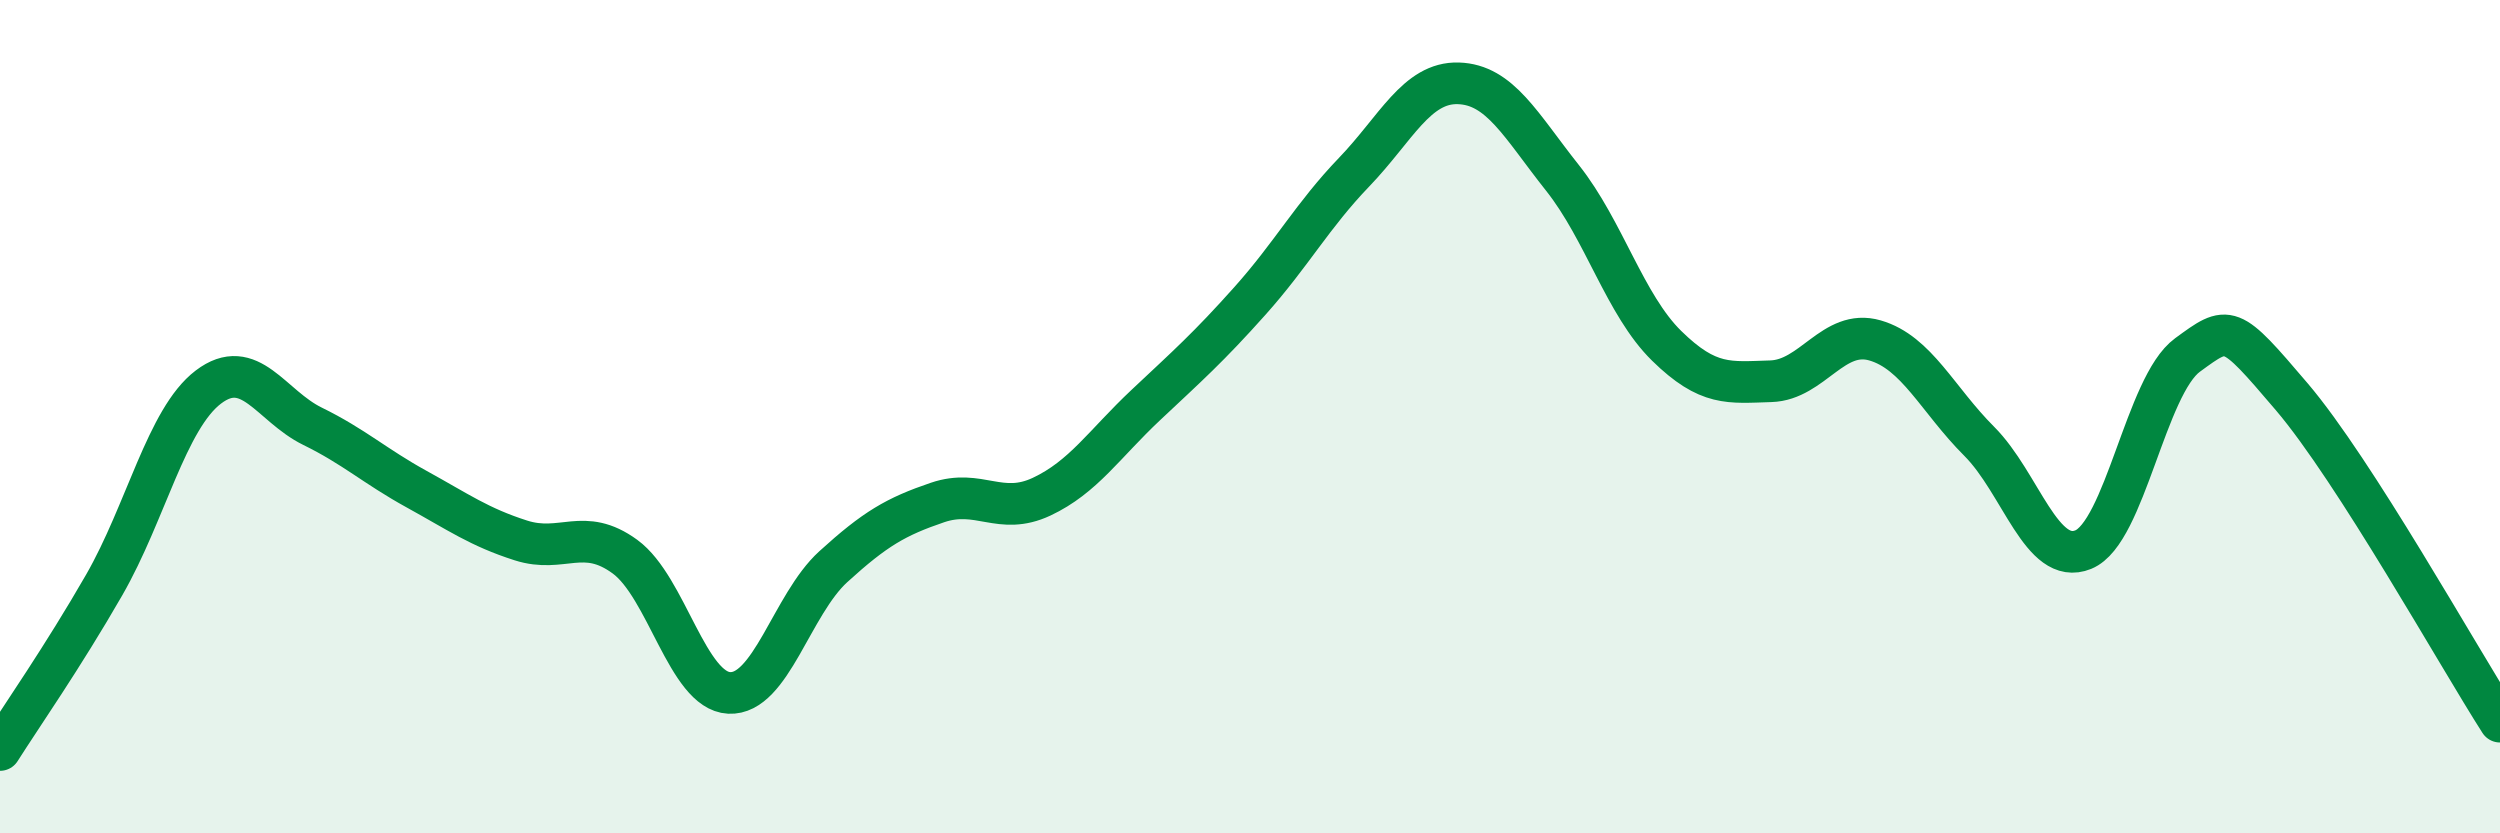
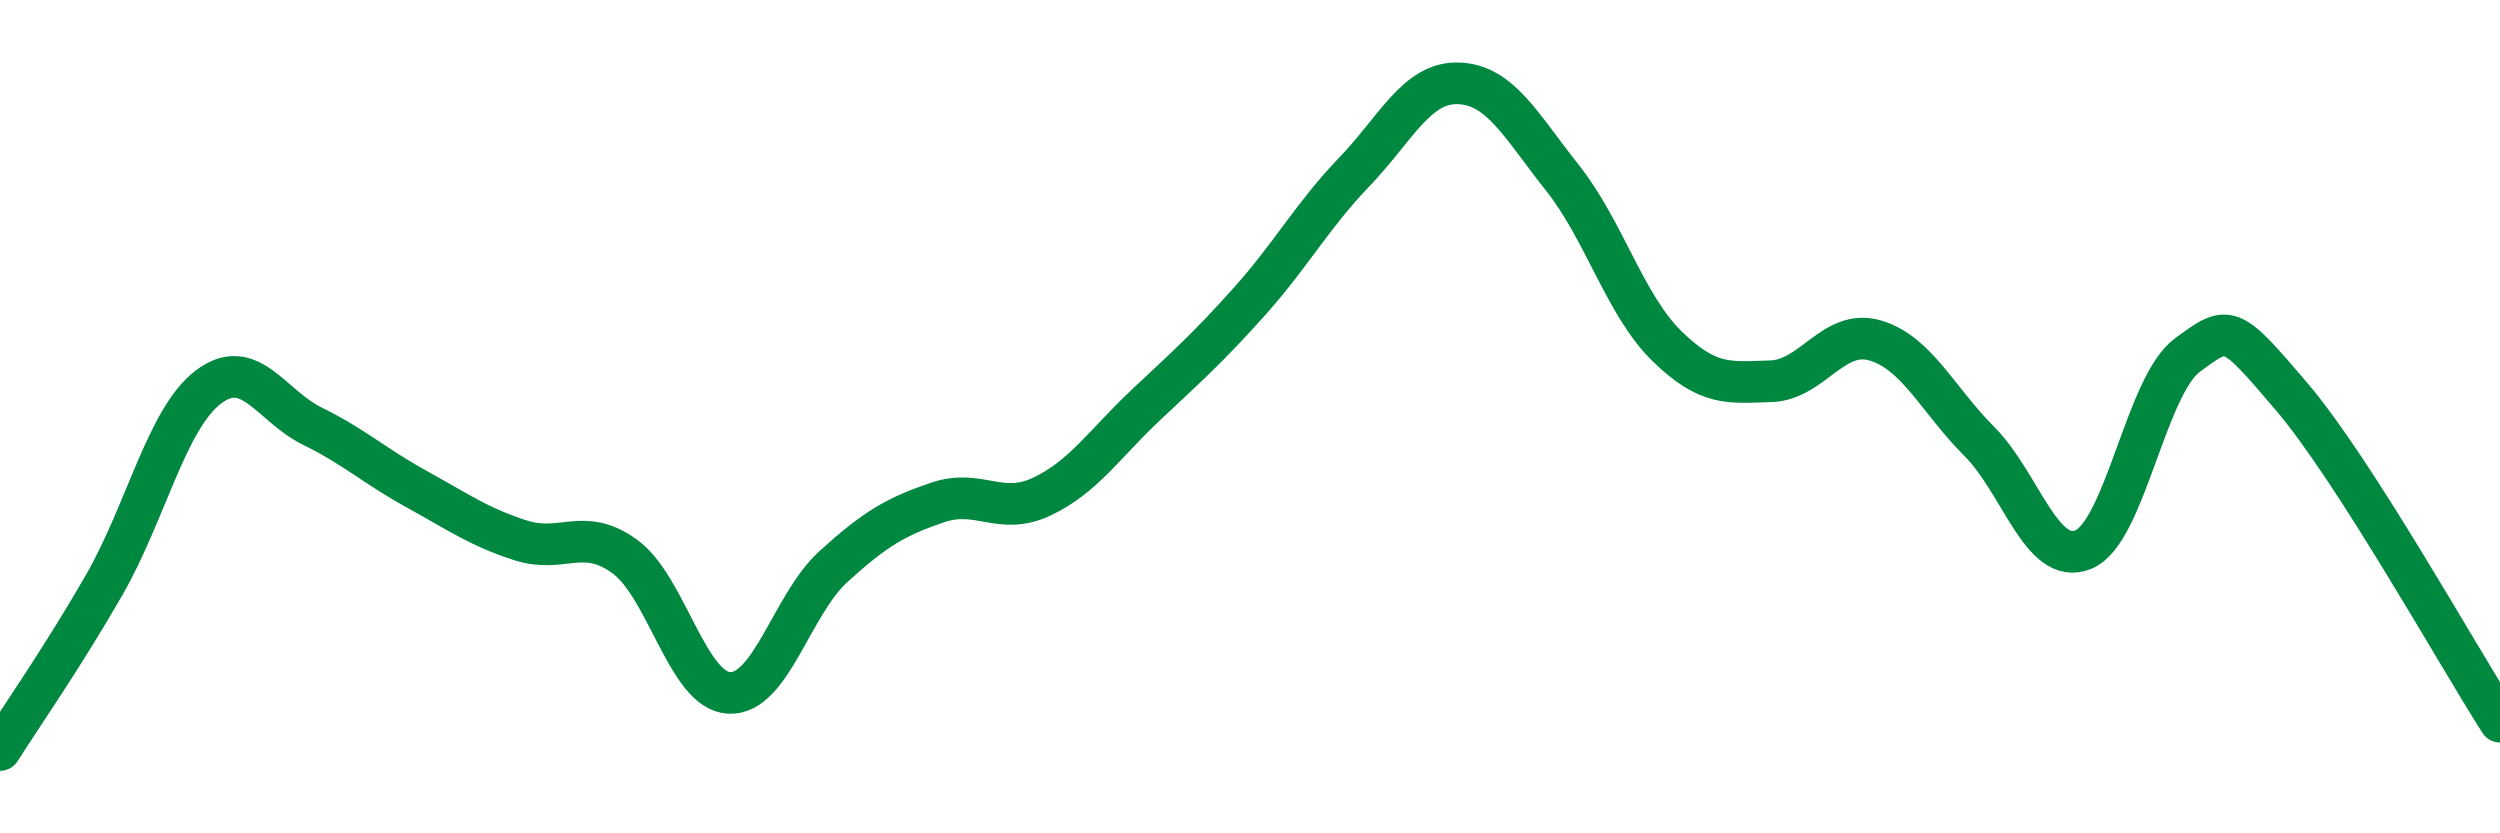
<svg xmlns="http://www.w3.org/2000/svg" width="60" height="20" viewBox="0 0 60 20">
-   <path d="M 0,18 C 0.5,17.21 1.5,15.78 2.5,14.04 C 3.5,12.3 4,10.05 5,9.29 C 6,8.53 6.5,9.74 7.5,10.23 C 8.5,10.72 9,11.19 10,11.74 C 11,12.29 11.5,12.65 12.5,12.97 C 13.5,13.29 14,12.63 15,13.36 C 16,14.09 16.5,16.58 17.5,16.63 C 18.5,16.68 19,14.51 20,13.6 C 21,12.69 21.5,12.4 22.5,12.06 C 23.5,11.72 24,12.39 25,11.92 C 26,11.45 26.5,10.66 27.5,9.72 C 28.5,8.78 29,8.34 30,7.22 C 31,6.1 31.5,5.17 32.5,4.13 C 33.5,3.09 34,1.97 35,2 C 36,2.03 36.5,3.01 37.5,4.27 C 38.5,5.53 39,7.32 40,8.3 C 41,9.28 41.5,9.18 42.5,9.15 C 43.5,9.12 44,7.88 45,8.17 C 46,8.46 46.5,9.59 47.5,10.59 C 48.5,11.59 49,13.6 50,13.19 C 51,12.78 51.5,9.25 52.5,8.52 C 53.5,7.79 53.5,7.76 55,9.52 C 56.5,11.28 59,15.76 60,17.32L60 20L0 20Z" fill="#008740" opacity="0.1" stroke-linecap="round" stroke-linejoin="round" />
  <path d="M 0,18 C 0.5,17.21 1.5,15.78 2.5,14.04 C 3.5,12.3 4,10.05 5,9.29 C 6,8.53 6.5,9.74 7.5,10.23 C 8.5,10.72 9,11.19 10,11.74 C 11,12.29 11.5,12.65 12.5,12.97 C 13.5,13.29 14,12.63 15,13.36 C 16,14.09 16.5,16.58 17.5,16.63 C 18.5,16.68 19,14.51 20,13.6 C 21,12.69 21.5,12.4 22.5,12.06 C 23.5,11.72 24,12.39 25,11.92 C 26,11.45 26.5,10.66 27.5,9.72 C 28.5,8.78 29,8.34 30,7.22 C 31,6.1 31.5,5.17 32.5,4.13 C 33.5,3.09 34,1.97 35,2 C 36,2.03 36.5,3.01 37.5,4.27 C 38.5,5.53 39,7.32 40,8.3 C 41,9.28 41.5,9.18 42.5,9.15 C 43.5,9.12 44,7.88 45,8.17 C 46,8.46 46.5,9.59 47.5,10.59 C 48.5,11.59 49,13.6 50,13.19 C 51,12.78 51.5,9.25 52.5,8.52 C 53.5,7.79 53.5,7.76 55,9.52 C 56.5,11.28 59,15.76 60,17.32" stroke="#008740" stroke-width="1" fill="none" stroke-linecap="round" stroke-linejoin="round" />
</svg>